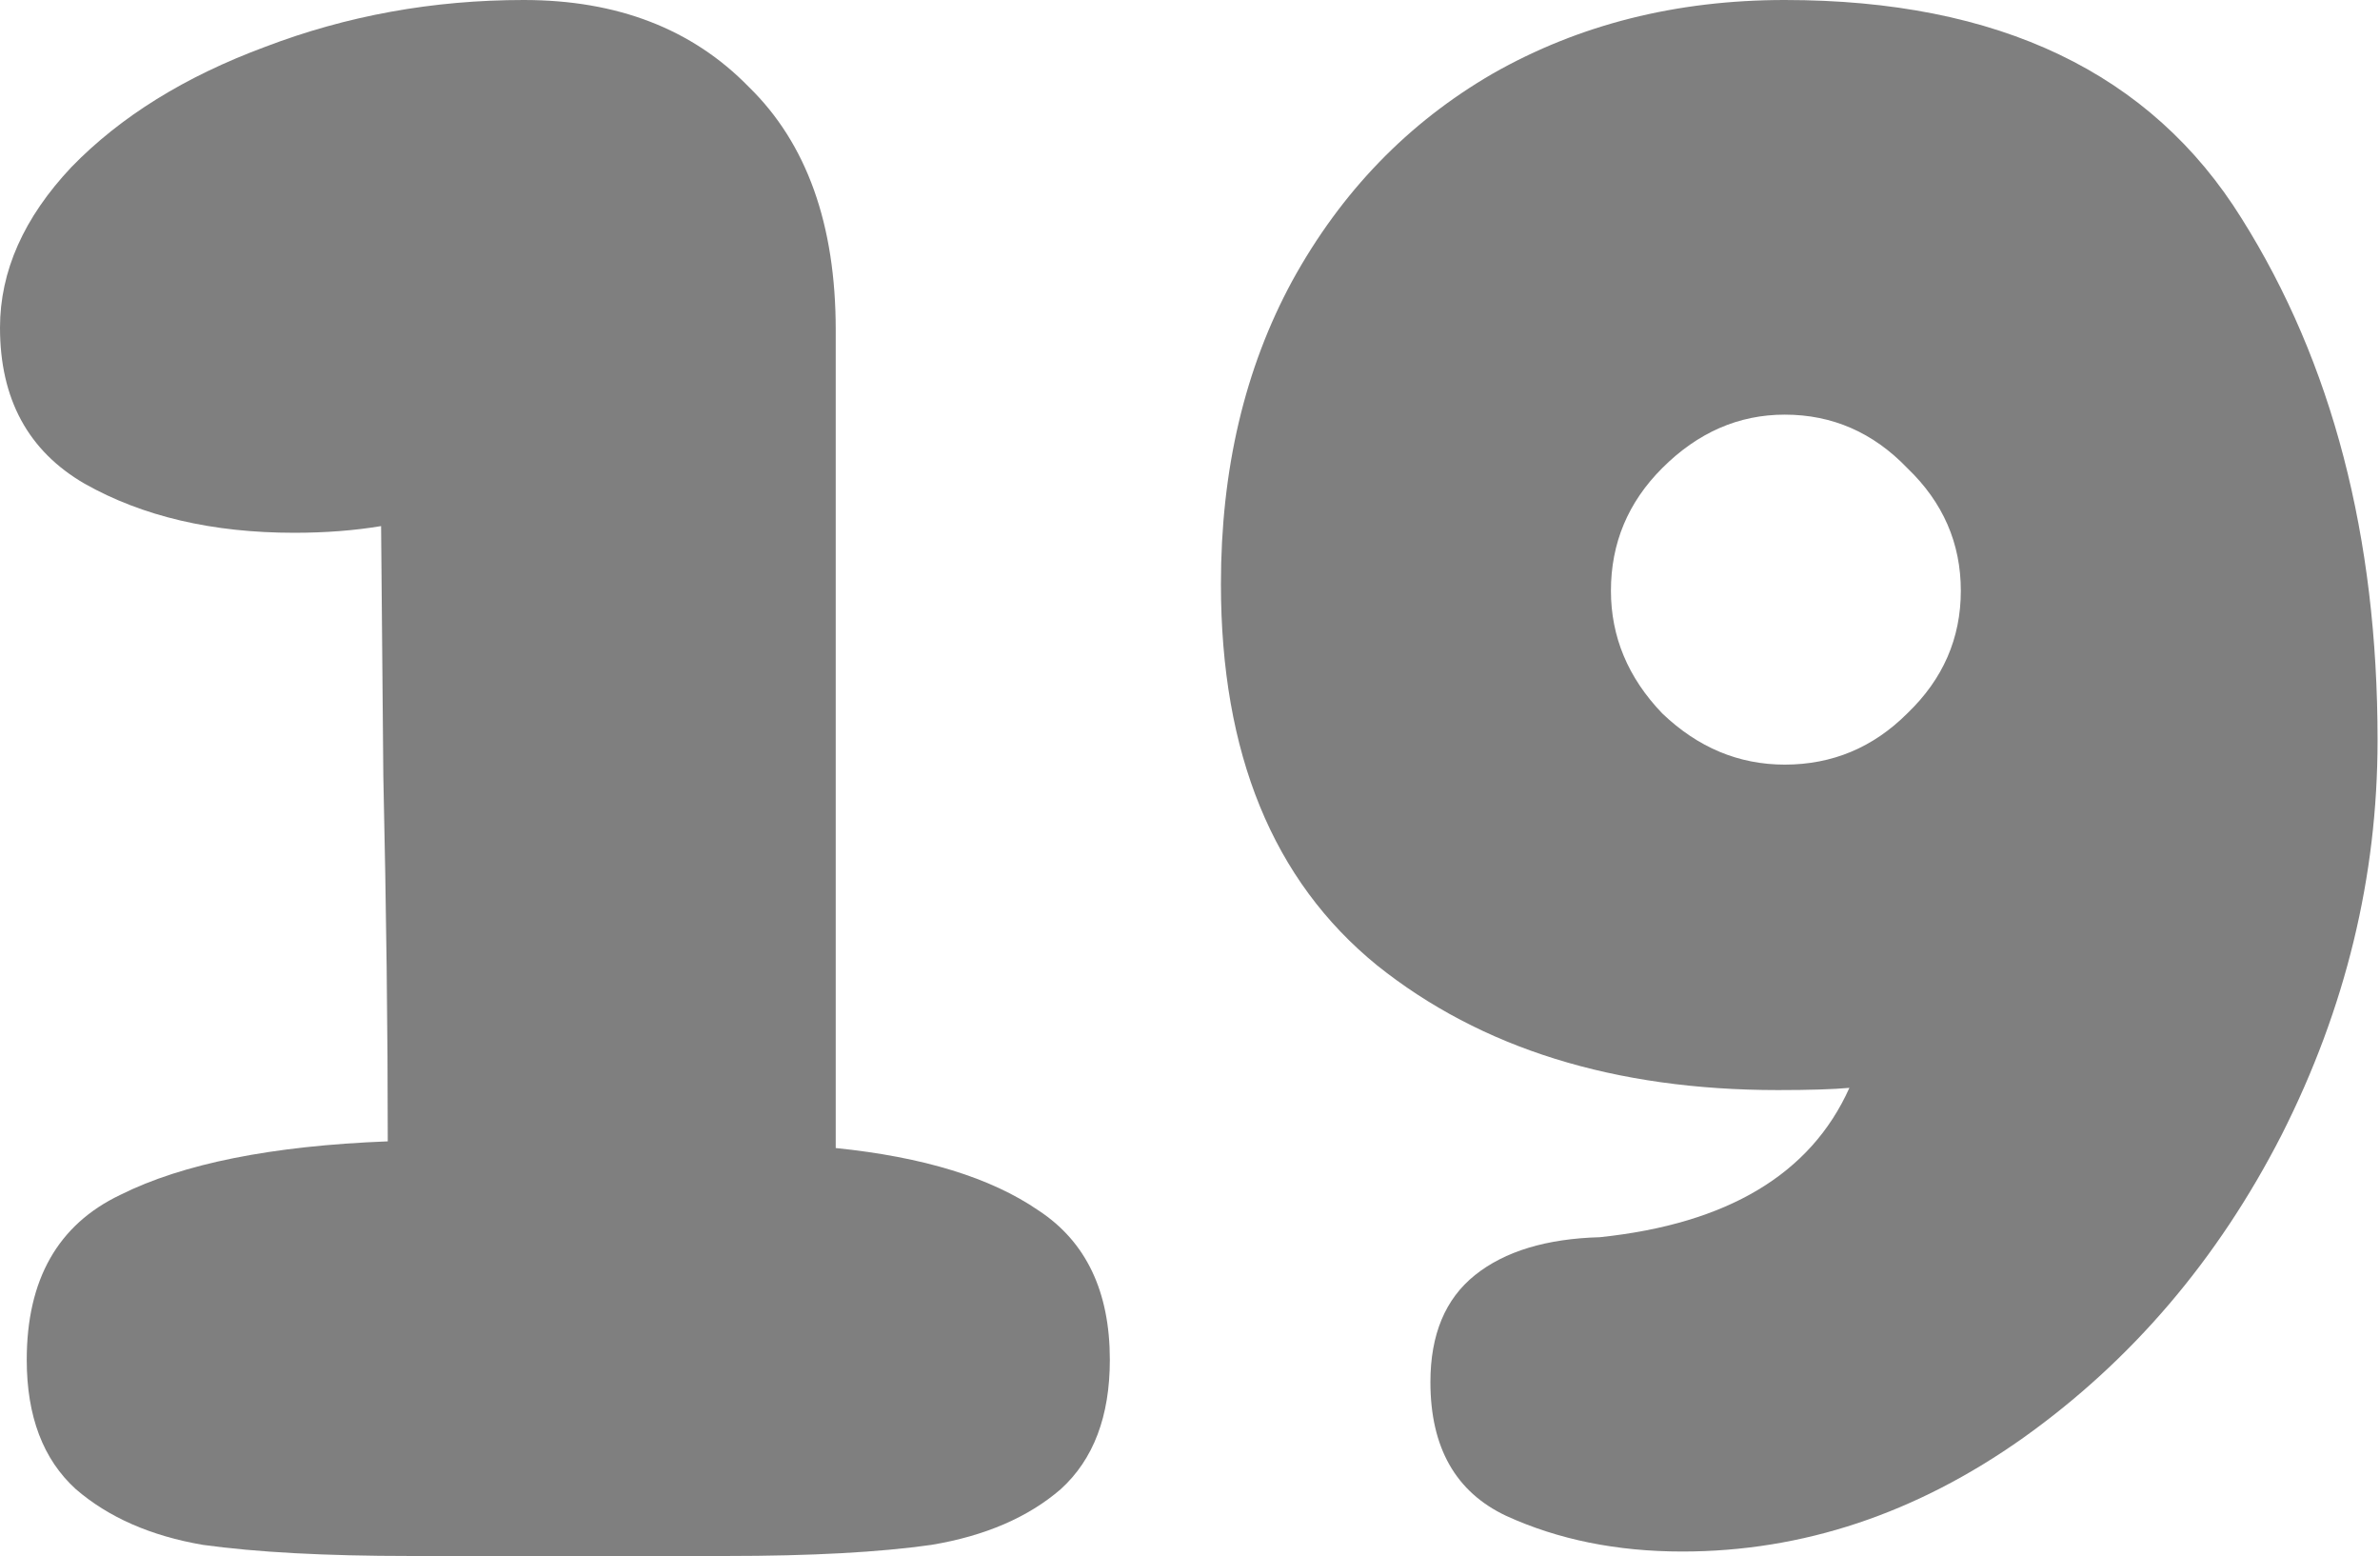
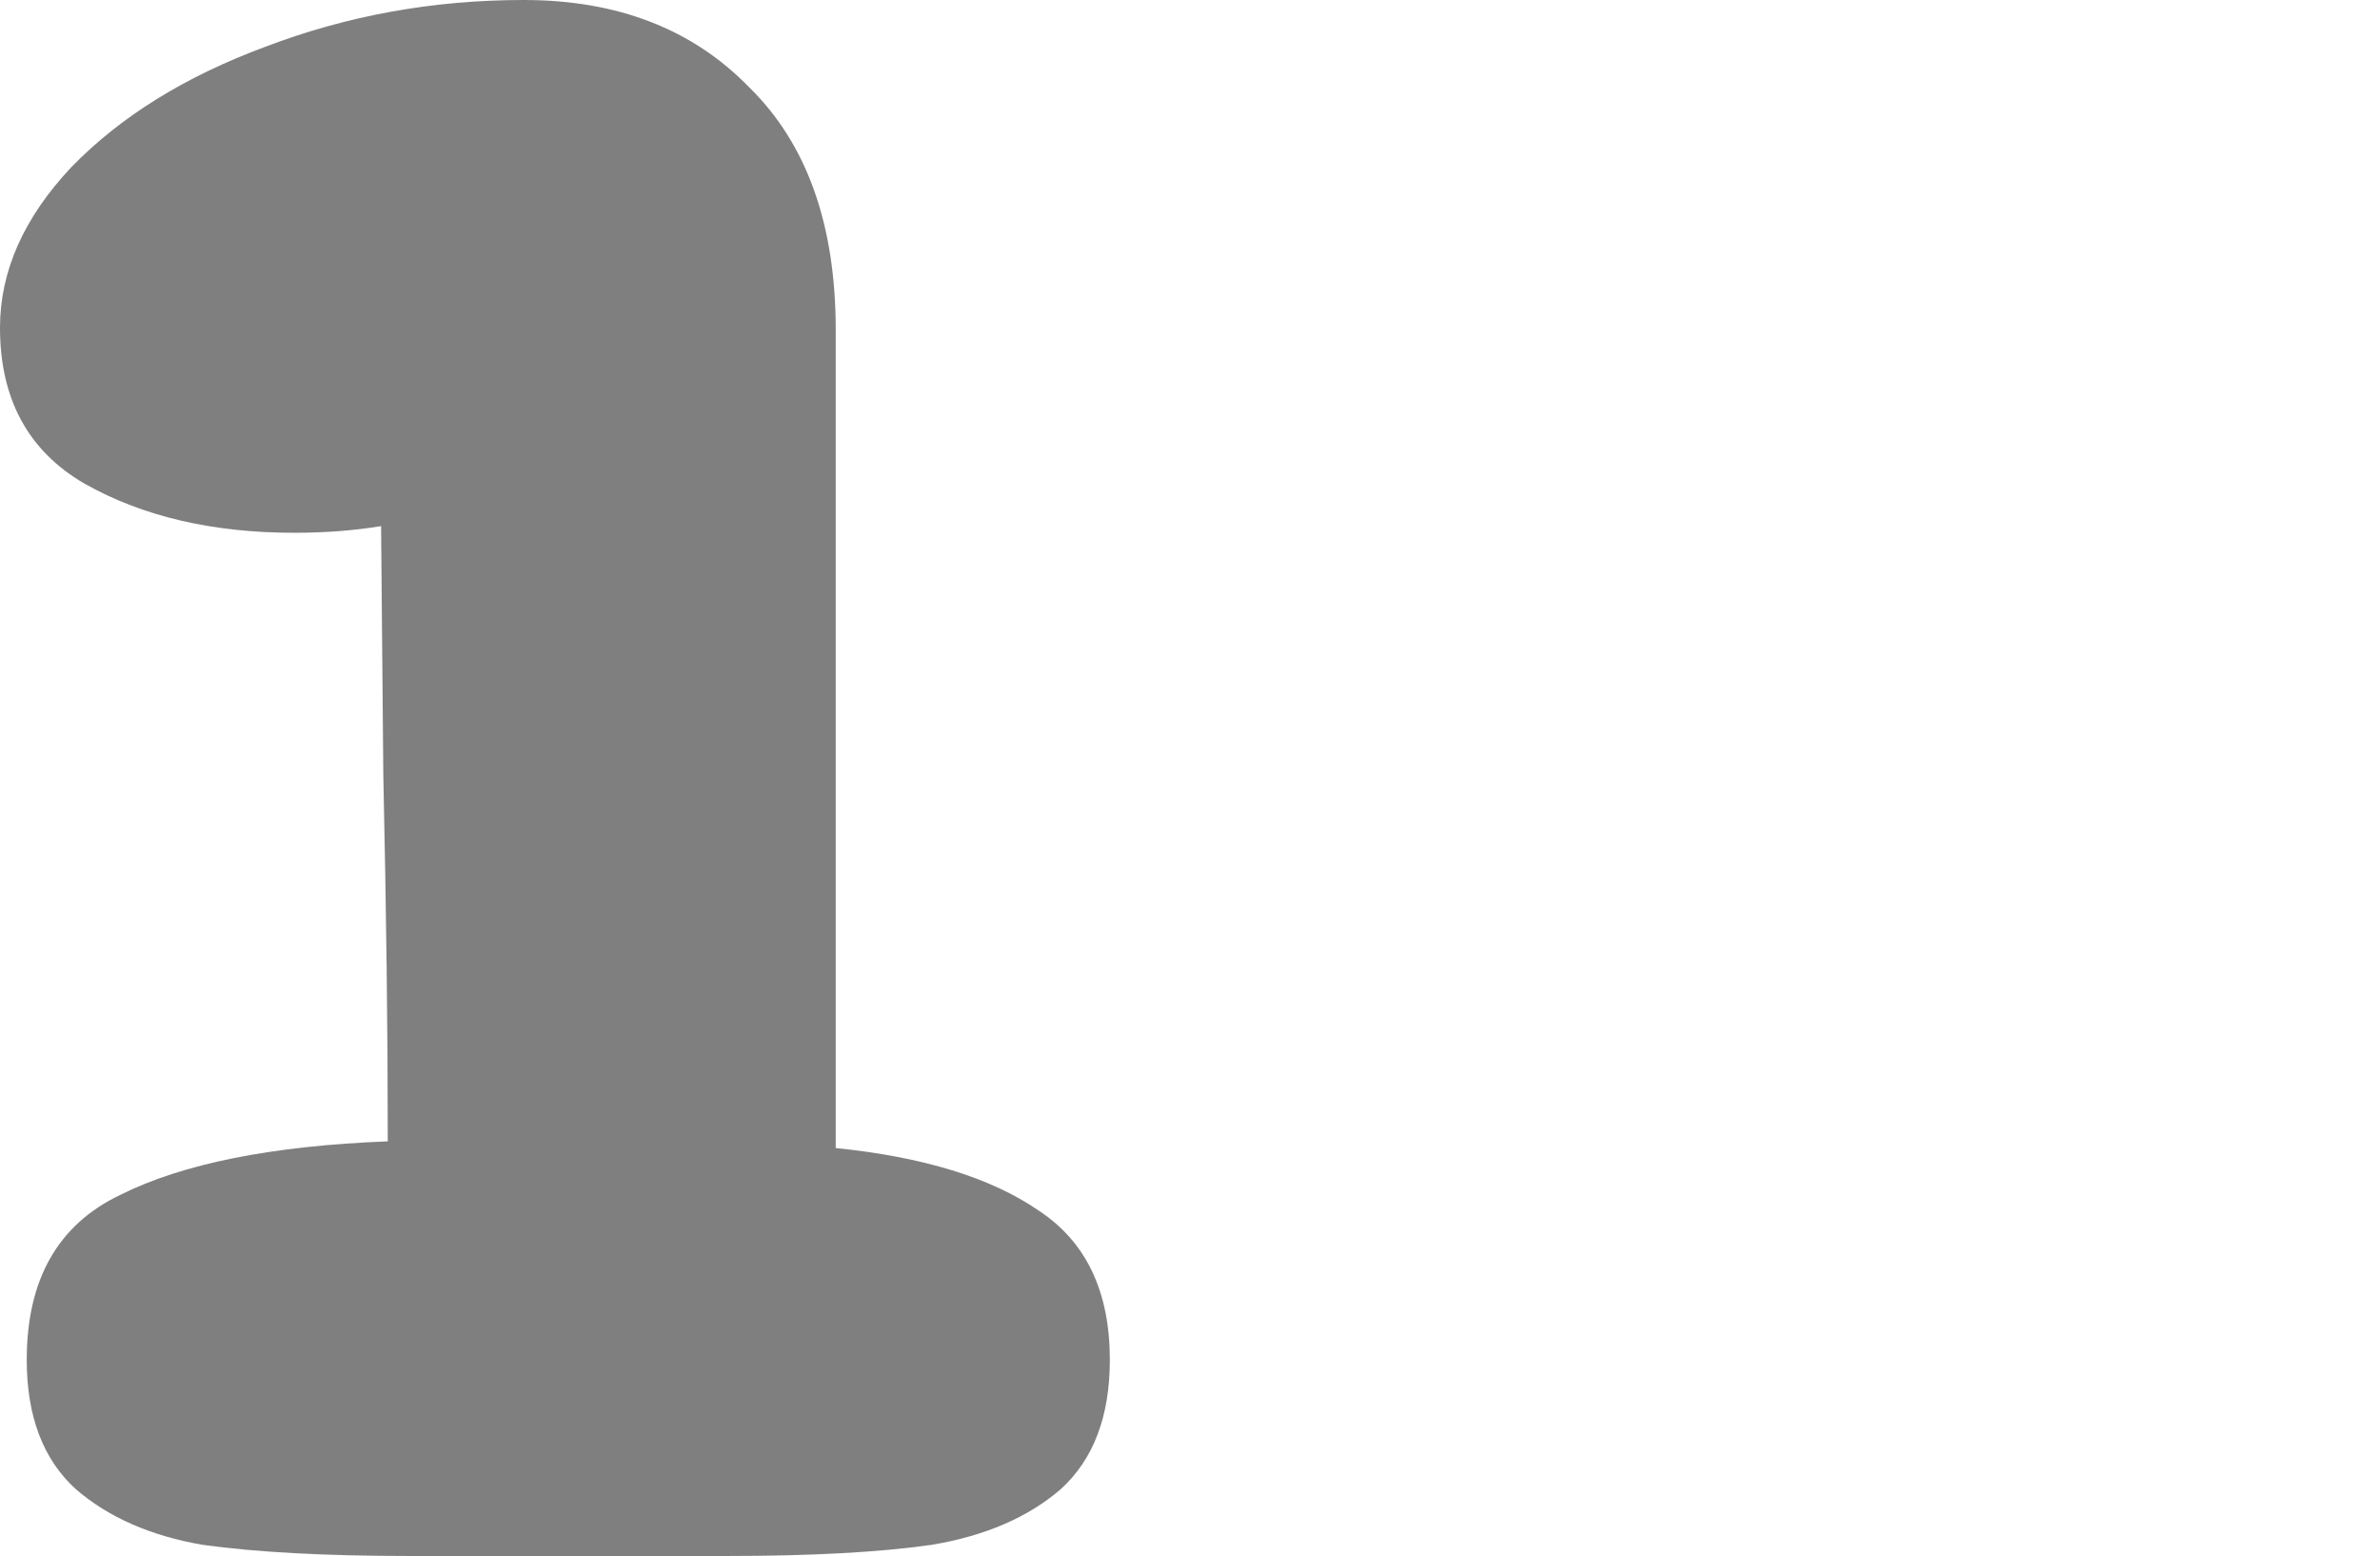
<svg xmlns="http://www.w3.org/2000/svg" fill="none" height="100%" overflow="visible" preserveAspectRatio="none" style="display: block;" viewBox="0 0 153 100" width="100%">
  <g id="19">
    <g filter="url(#filter0_n_0_673)" id="Vector">
-       <path d="M108.145 99.713C103.942 99.713 100.169 98.949 96.826 97.421C93.579 95.893 91.955 93.028 91.955 88.825C91.955 85.769 92.91 83.477 94.821 81.948C96.731 80.42 99.405 79.608 102.844 79.513C111.058 78.653 116.406 75.454 118.89 69.914C117.839 70.01 116.311 70.057 114.305 70.057C103.799 70.057 95.203 67.383 88.517 62.034C81.831 56.59 78.488 48.424 78.488 37.536C78.488 30.181 80.016 23.687 83.073 18.052C86.225 12.321 90.523 7.88 95.967 4.728C101.507 1.576 107.763 0 114.735 0C128.489 0 138.278 4.68 144.105 14.04C149.931 23.305 152.844 34.48 152.844 47.565C152.844 56.352 150.79 64.804 146.683 72.923C142.576 80.946 137.037 87.44 130.064 92.407C123.188 97.278 115.881 99.713 108.145 99.713ZM114.735 49.14C117.791 49.14 120.418 48.042 122.615 45.845C124.907 43.648 126.053 41.022 126.053 37.966C126.053 34.909 124.907 32.283 122.615 30.086C120.418 27.794 117.791 26.648 114.735 26.648C111.774 26.648 109.147 27.794 106.855 30.086C104.658 32.283 103.56 34.909 103.56 37.966C103.56 40.926 104.658 43.553 106.855 45.845C109.147 48.042 111.774 49.14 114.735 49.14Z" fill="black" fill-opacity="0.5" />
-     </g>
+       </g>
    <g filter="url(#filter1_n_0_673)" id="Vector_2">
      <path d="M53.725 73.782C59.36 74.355 63.706 75.692 66.762 77.794C69.819 79.799 71.347 82.999 71.347 87.393C71.347 91.022 70.296 93.792 68.195 95.702C66.094 97.517 63.324 98.711 59.886 99.284C56.543 99.761 52.149 100 46.705 100H36.533H26.361C20.917 100 16.476 99.761 13.037 99.284C9.694 98.711 6.972 97.517 4.871 95.702C2.77 93.792 1.719 91.022 1.719 87.393C1.719 82.235 3.725 78.701 7.736 76.791C11.748 74.785 17.479 73.639 24.928 73.352C24.928 66.285 24.833 58.453 24.642 49.857L24.499 33.811C22.779 34.097 20.917 34.241 18.911 34.241C13.658 34.241 9.169 33.19 5.444 31.089C1.815 28.988 0 25.645 0 21.06C0 17.431 1.528 13.992 4.585 10.745C7.736 7.498 11.891 4.919 17.049 3.009C22.302 1.003 27.842 0 33.668 0C39.685 0 44.508 1.862 48.138 5.587C51.863 9.217 53.725 14.422 53.725 21.203V73.782Z" fill="black" fill-opacity="0.5" />
    </g>
  </g>
  <defs>
    <filter color-interpolation-filters="sRGB" filterUnits="userSpaceOnUse" height="99.713" id="filter0_n_0_673" width="74.356" x="78.488" y="0">
      <feFlood flood-opacity="0" result="BackgroundImageFix" />
      <feBlend in="SourceGraphic" in2="BackgroundImageFix" mode="normal" result="shape" />
      <feTurbulence baseFrequency="0.033 0.033" numOctaves="3" result="noise" seed="8092" stitchTiles="stitch" type="fractalNoise" />
      <feColorMatrix in="noise" result="alphaNoise" type="luminanceToAlpha" />
      <feComponentTransfer in="alphaNoise" result="coloredNoise1">
        <feFuncA tableValues="0 1 1 1 1 1 1 1 1 1 1 1 1 1 1 1 1 1 1 1 1 1 1 1 1 1 1 1 1 1 1 1 1 1 1 1 1 1 1 1 1 1 1 1 1 1 1 1 1 0 0 0 0 0 0 0 0 0 0 0 0 0 0 0 0 0 0 0 0 0 0 0 0 0 0 0 0 0 0 0 0 0 0 0 0 0 0 0 0 0 0 0 0 0 0 0 0 0 0 0" type="discrete" />
      </feComponentTransfer>
      <feComposite in="coloredNoise1" in2="shape" operator="in" result="noise1Clipped" />
      <feComponentTransfer in="alphaNoise" result="coloredNoise2">
        <feFuncA tableValues="0 0 0 0 0 0 0 0 0 0 0 0 0 0 0 0 0 0 0 0 0 0 0 0 0 0 0 0 0 0 0 0 0 0 0 0 0 0 0 0 0 0 0 0 0 0 0 0 0 0 0 1 1 1 1 1 1 1 1 1 1 1 1 1 1 1 1 1 1 1 1 1 1 1 1 1 1 1 1 1 1 1 1 1 1 1 1 1 1 1 1 1 1 1 1 1 1 1 1 0" type="discrete" />
      </feComponentTransfer>
      <feComposite in="coloredNoise2" in2="shape" operator="in" result="noise2Clipped" />
      <feFlood flood-color="#FFFFFF" result="color1Flood" />
      <feComposite in="color1Flood" in2="noise1Clipped" operator="in" result="color1" />
      <feFlood flood-color="#F7E332" result="color2Flood" />
      <feComposite in="color2Flood" in2="noise2Clipped" operator="in" result="color2" />
      <feMerge result="effect1_noise_0_673">
        <feMergeNode in="shape" />
        <feMergeNode in="color1" />
        <feMergeNode in="color2" />
      </feMerge>
    </filter>
    <filter color-interpolation-filters="sRGB" filterUnits="userSpaceOnUse" height="100" id="filter1_n_0_673" width="71.347" x="0" y="0">
      <feFlood flood-opacity="0" result="BackgroundImageFix" />
      <feBlend in="SourceGraphic" in2="BackgroundImageFix" mode="normal" result="shape" />
      <feTurbulence baseFrequency="0.033 0.033" numOctaves="3" result="noise" seed="8092" stitchTiles="stitch" type="fractalNoise" />
      <feColorMatrix in="noise" result="alphaNoise" type="luminanceToAlpha" />
      <feComponentTransfer in="alphaNoise" result="coloredNoise1">
        <feFuncA tableValues="0 1 1 1 1 1 1 1 1 1 1 1 1 1 1 1 1 1 1 1 1 1 1 1 1 1 1 1 1 1 1 1 1 1 1 1 1 1 1 1 1 1 1 1 1 1 1 1 1 0 0 0 0 0 0 0 0 0 0 0 0 0 0 0 0 0 0 0 0 0 0 0 0 0 0 0 0 0 0 0 0 0 0 0 0 0 0 0 0 0 0 0 0 0 0 0 0 0 0 0" type="discrete" />
      </feComponentTransfer>
      <feComposite in="coloredNoise1" in2="shape" operator="in" result="noise1Clipped" />
      <feComponentTransfer in="alphaNoise" result="coloredNoise2">
        <feFuncA tableValues="0 0 0 0 0 0 0 0 0 0 0 0 0 0 0 0 0 0 0 0 0 0 0 0 0 0 0 0 0 0 0 0 0 0 0 0 0 0 0 0 0 0 0 0 0 0 0 0 0 0 0 1 1 1 1 1 1 1 1 1 1 1 1 1 1 1 1 1 1 1 1 1 1 1 1 1 1 1 1 1 1 1 1 1 1 1 1 1 1 1 1 1 1 1 1 1 1 1 1 0" type="discrete" />
      </feComponentTransfer>
      <feComposite in="coloredNoise2" in2="shape" operator="in" result="noise2Clipped" />
      <feFlood flood-color="#FFFFFF" result="color1Flood" />
      <feComposite in="color1Flood" in2="noise1Clipped" operator="in" result="color1" />
      <feFlood flood-color="#F7E332" result="color2Flood" />
      <feComposite in="color2Flood" in2="noise2Clipped" operator="in" result="color2" />
      <feMerge result="effect1_noise_0_673">
        <feMergeNode in="shape" />
        <feMergeNode in="color1" />
        <feMergeNode in="color2" />
      </feMerge>
    </filter>
  </defs>
</svg>